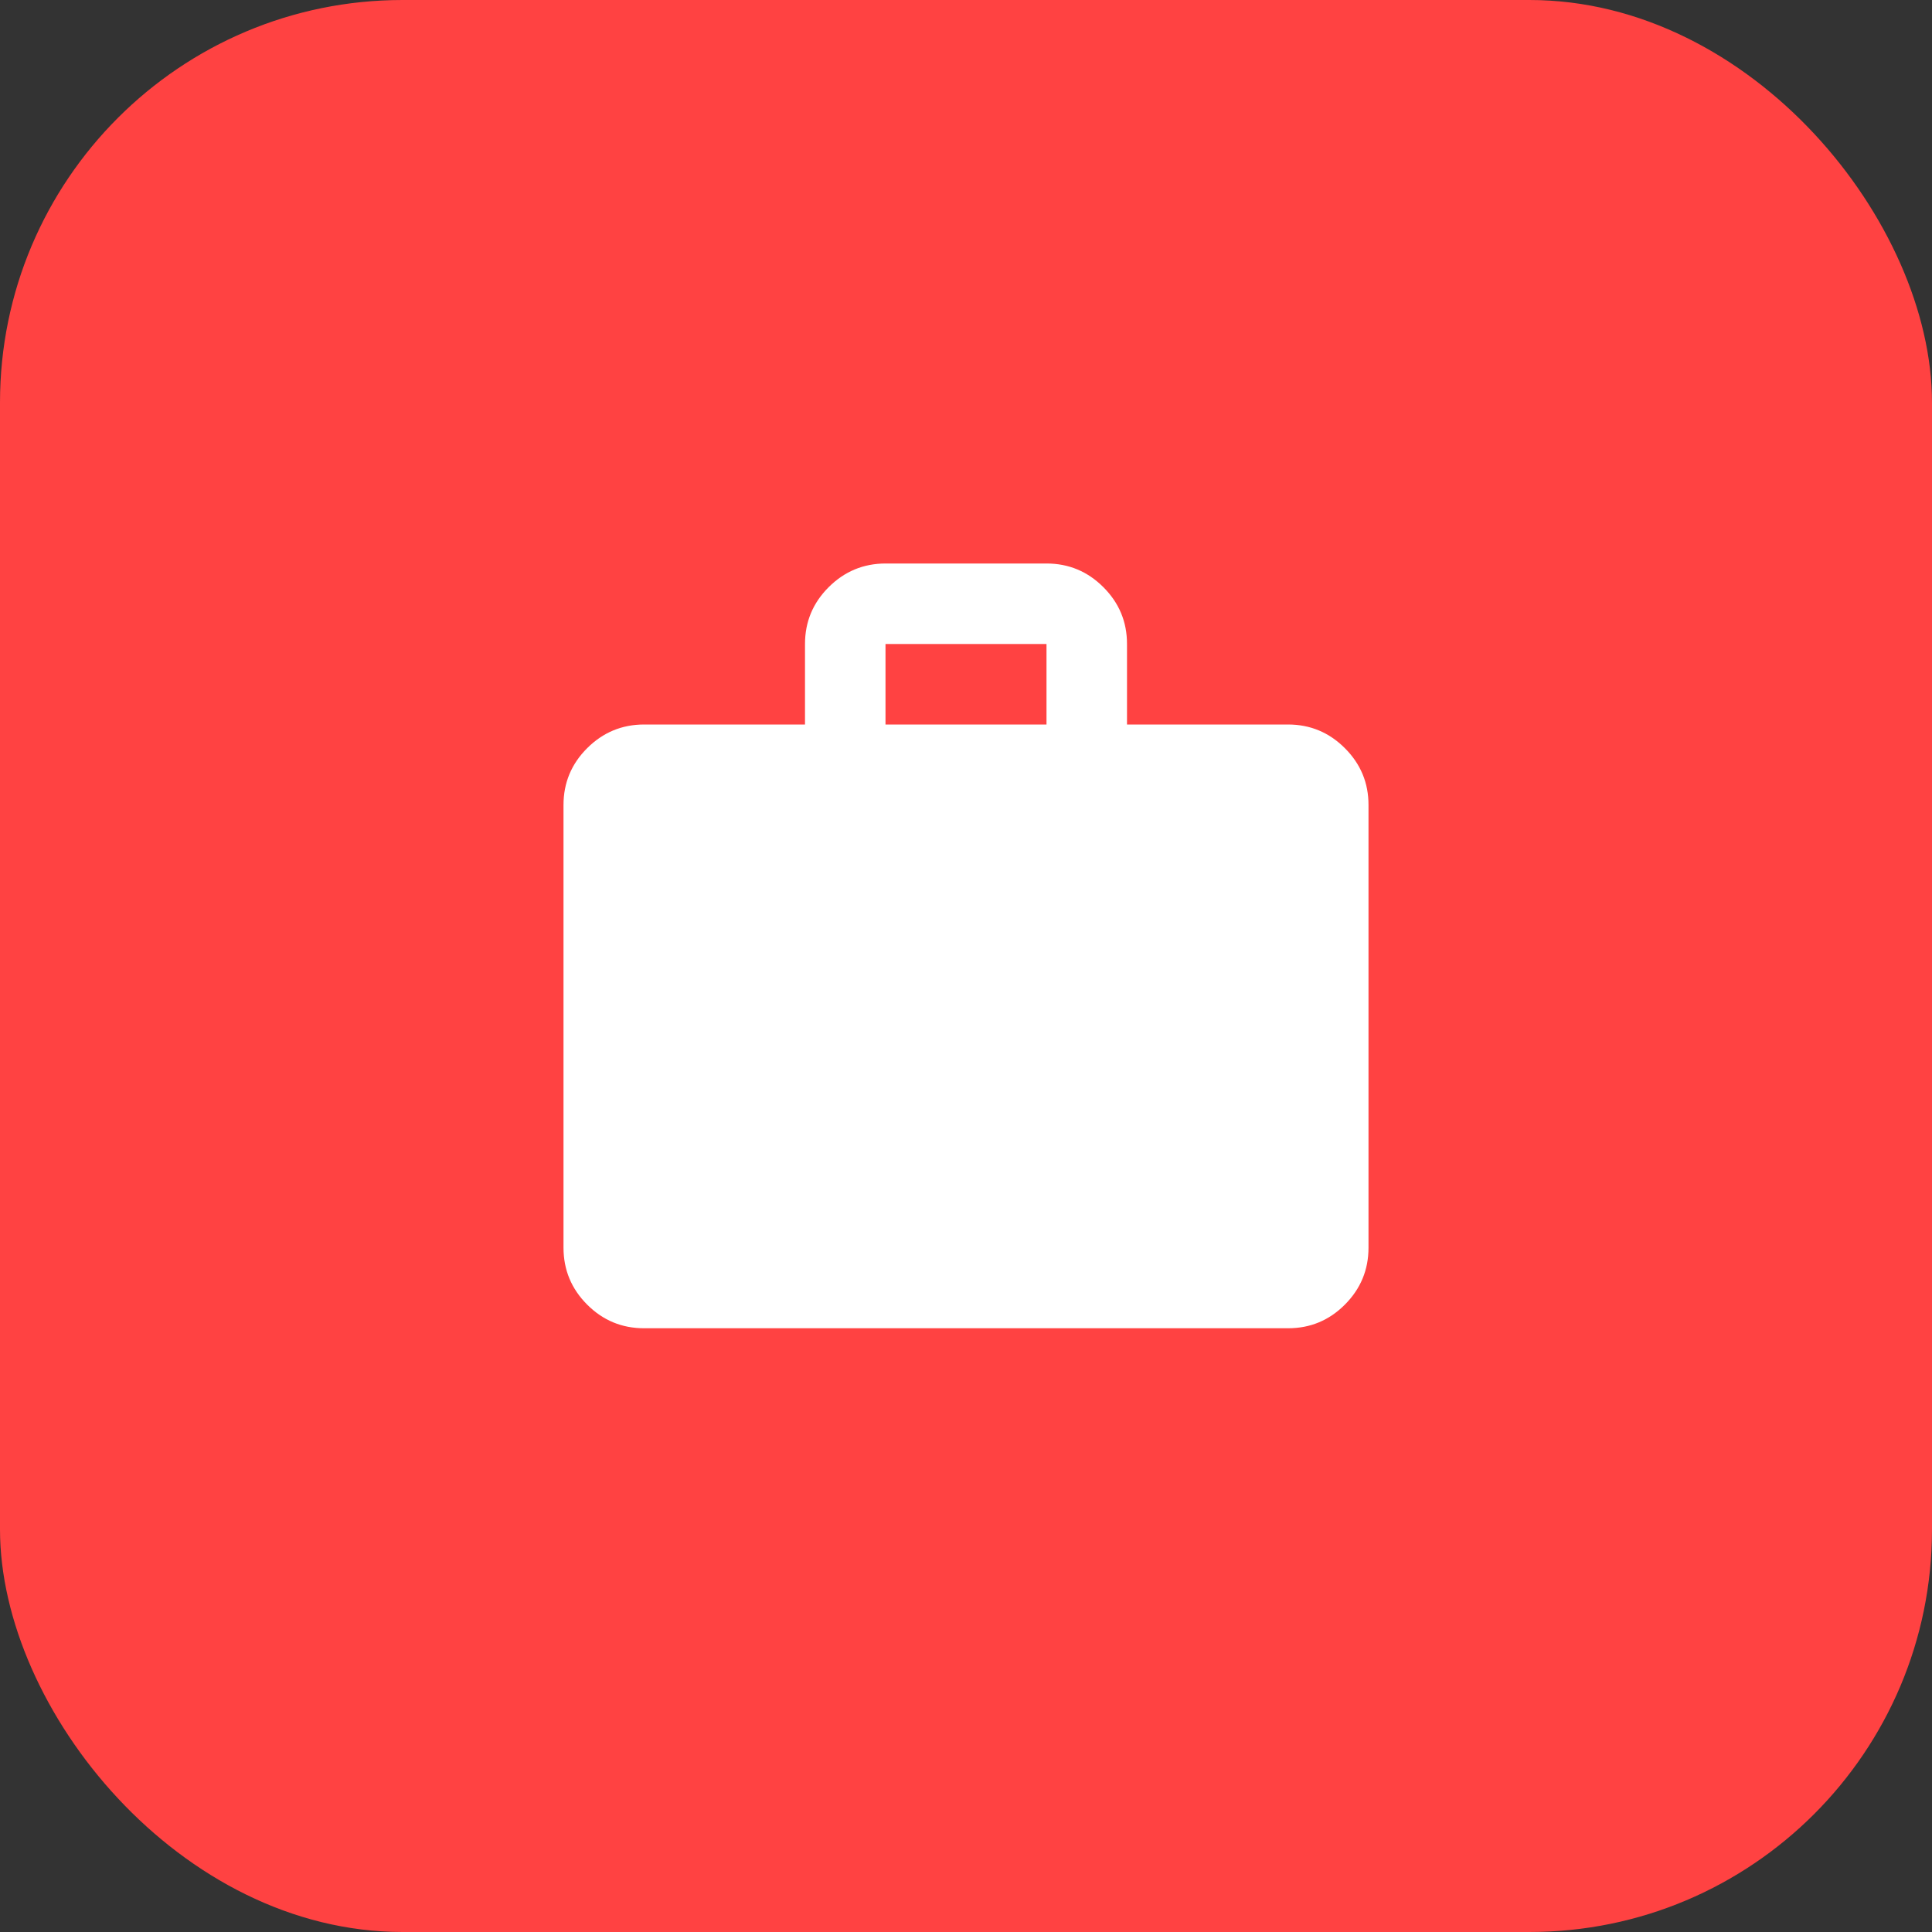
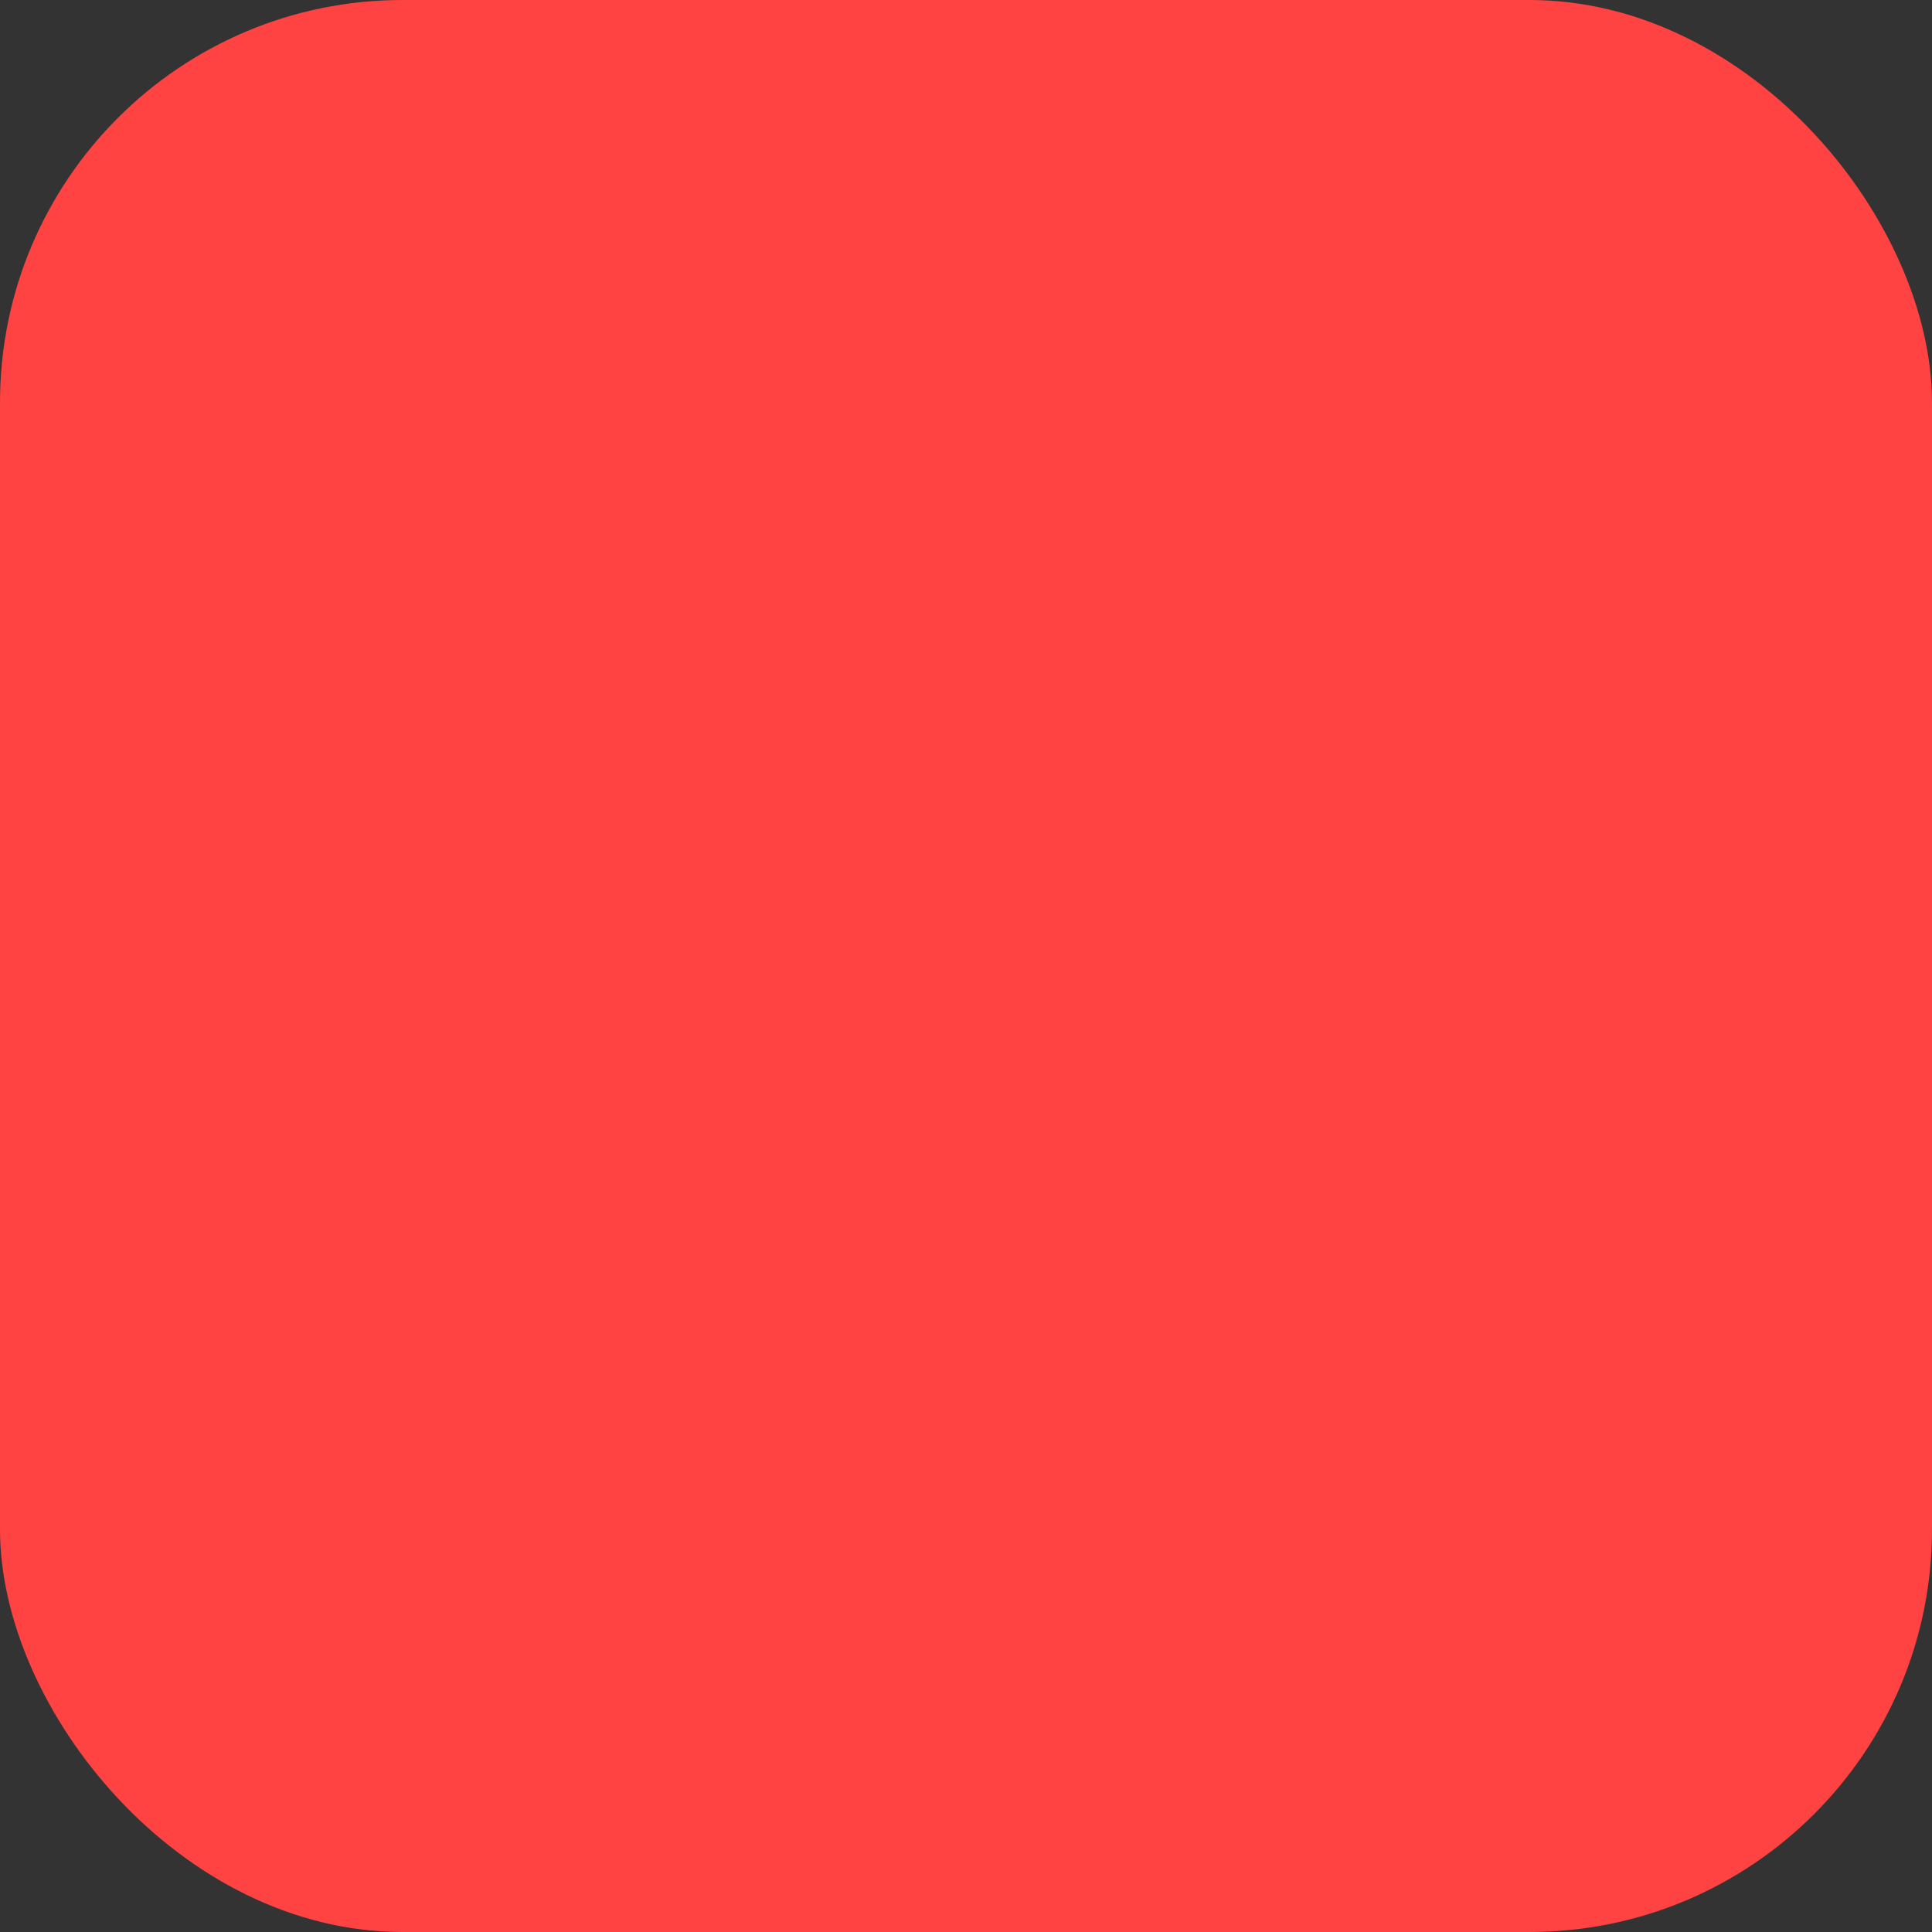
<svg xmlns="http://www.w3.org/2000/svg" width="48" height="48" viewBox="0 0 48 48" fill="none">
  <rect x="0" y="0" width="48" height="48" fill="#333333" stroke="none" />
  <rect width="48" height="48" rx="10" fill="#FF4242" />
  <g clip-path="url(#clip0_2188_167)">
-     <path d="M16 33C15.45 33 14.979 32.804 14.588 32.413C14.197 32.022 14.001 31.551 14 31V20C14 19.45 14.196 18.979 14.588 18.588C14.98 18.197 15.451 18.001 16 18H20V16C20 15.45 20.196 14.979 20.588 14.588C20.98 14.197 21.451 14.001 22 14H26C26.55 14 27.021 14.196 27.413 14.588C27.805 14.98 28.001 15.451 28 16V18H32C32.55 18 33.021 18.196 33.413 18.588C33.805 18.98 34.001 19.451 34 20V31C34 31.55 33.804 32.021 33.413 32.413C33.022 32.805 32.551 33.001 32 33H16ZM22 18H26V16H22V18Z" fill="white" />
+     <path d="M16 33C15.45 33 14.979 32.804 14.588 32.413C14.197 32.022 14.001 31.551 14 31V20C14 19.45 14.196 18.979 14.588 18.588C14.98 18.197 15.451 18.001 16 18H20V16C20 15.45 20.196 14.979 20.588 14.588C20.98 14.197 21.451 14.001 22 14C26.55 14 27.021 14.196 27.413 14.588C27.805 14.98 28.001 15.451 28 16V18H32C32.55 18 33.021 18.196 33.413 18.588C33.805 18.98 34.001 19.451 34 20V31C34 31.55 33.804 32.021 33.413 32.413C33.022 32.805 32.551 33.001 32 33H16ZM22 18H26V16H22V18Z" fill="white" />
  </g>
  <defs>
    <clipPath id="clip0_2188_167">
-       <rect width="24" height="24" fill="white" transform="translate(12 12)" />
-     </clipPath>
+       </clipPath>
  </defs>
</svg>